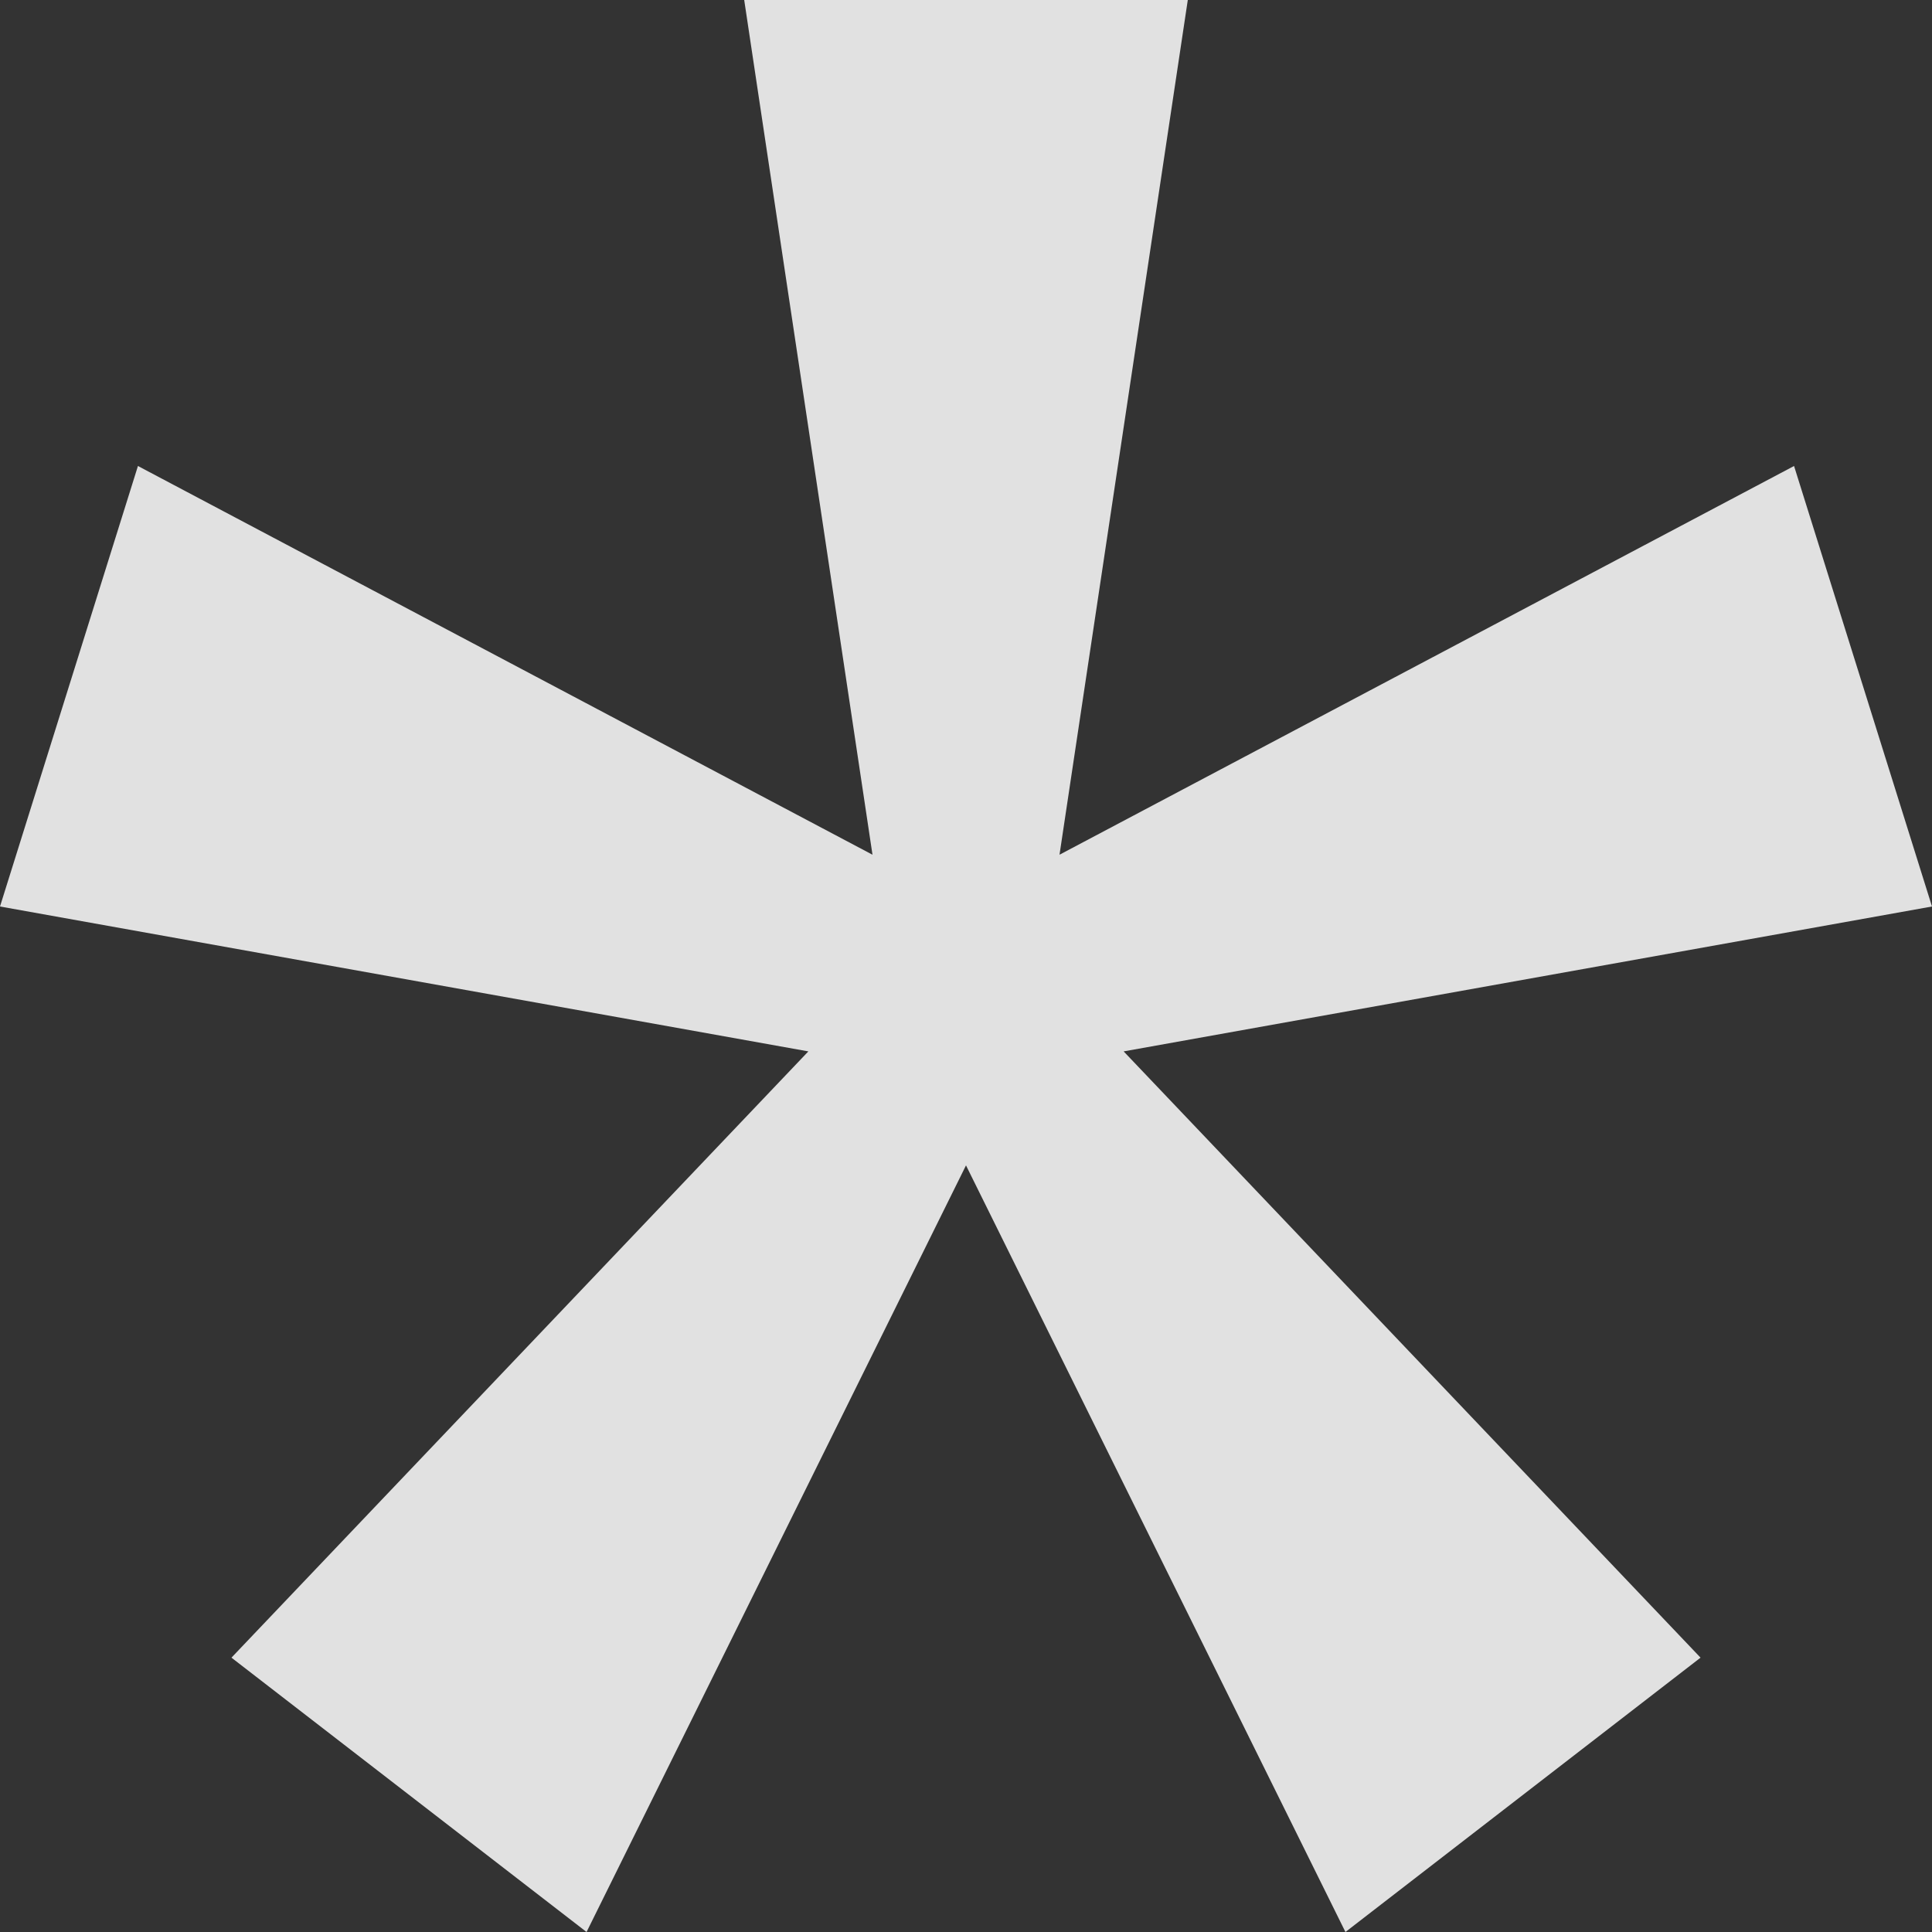
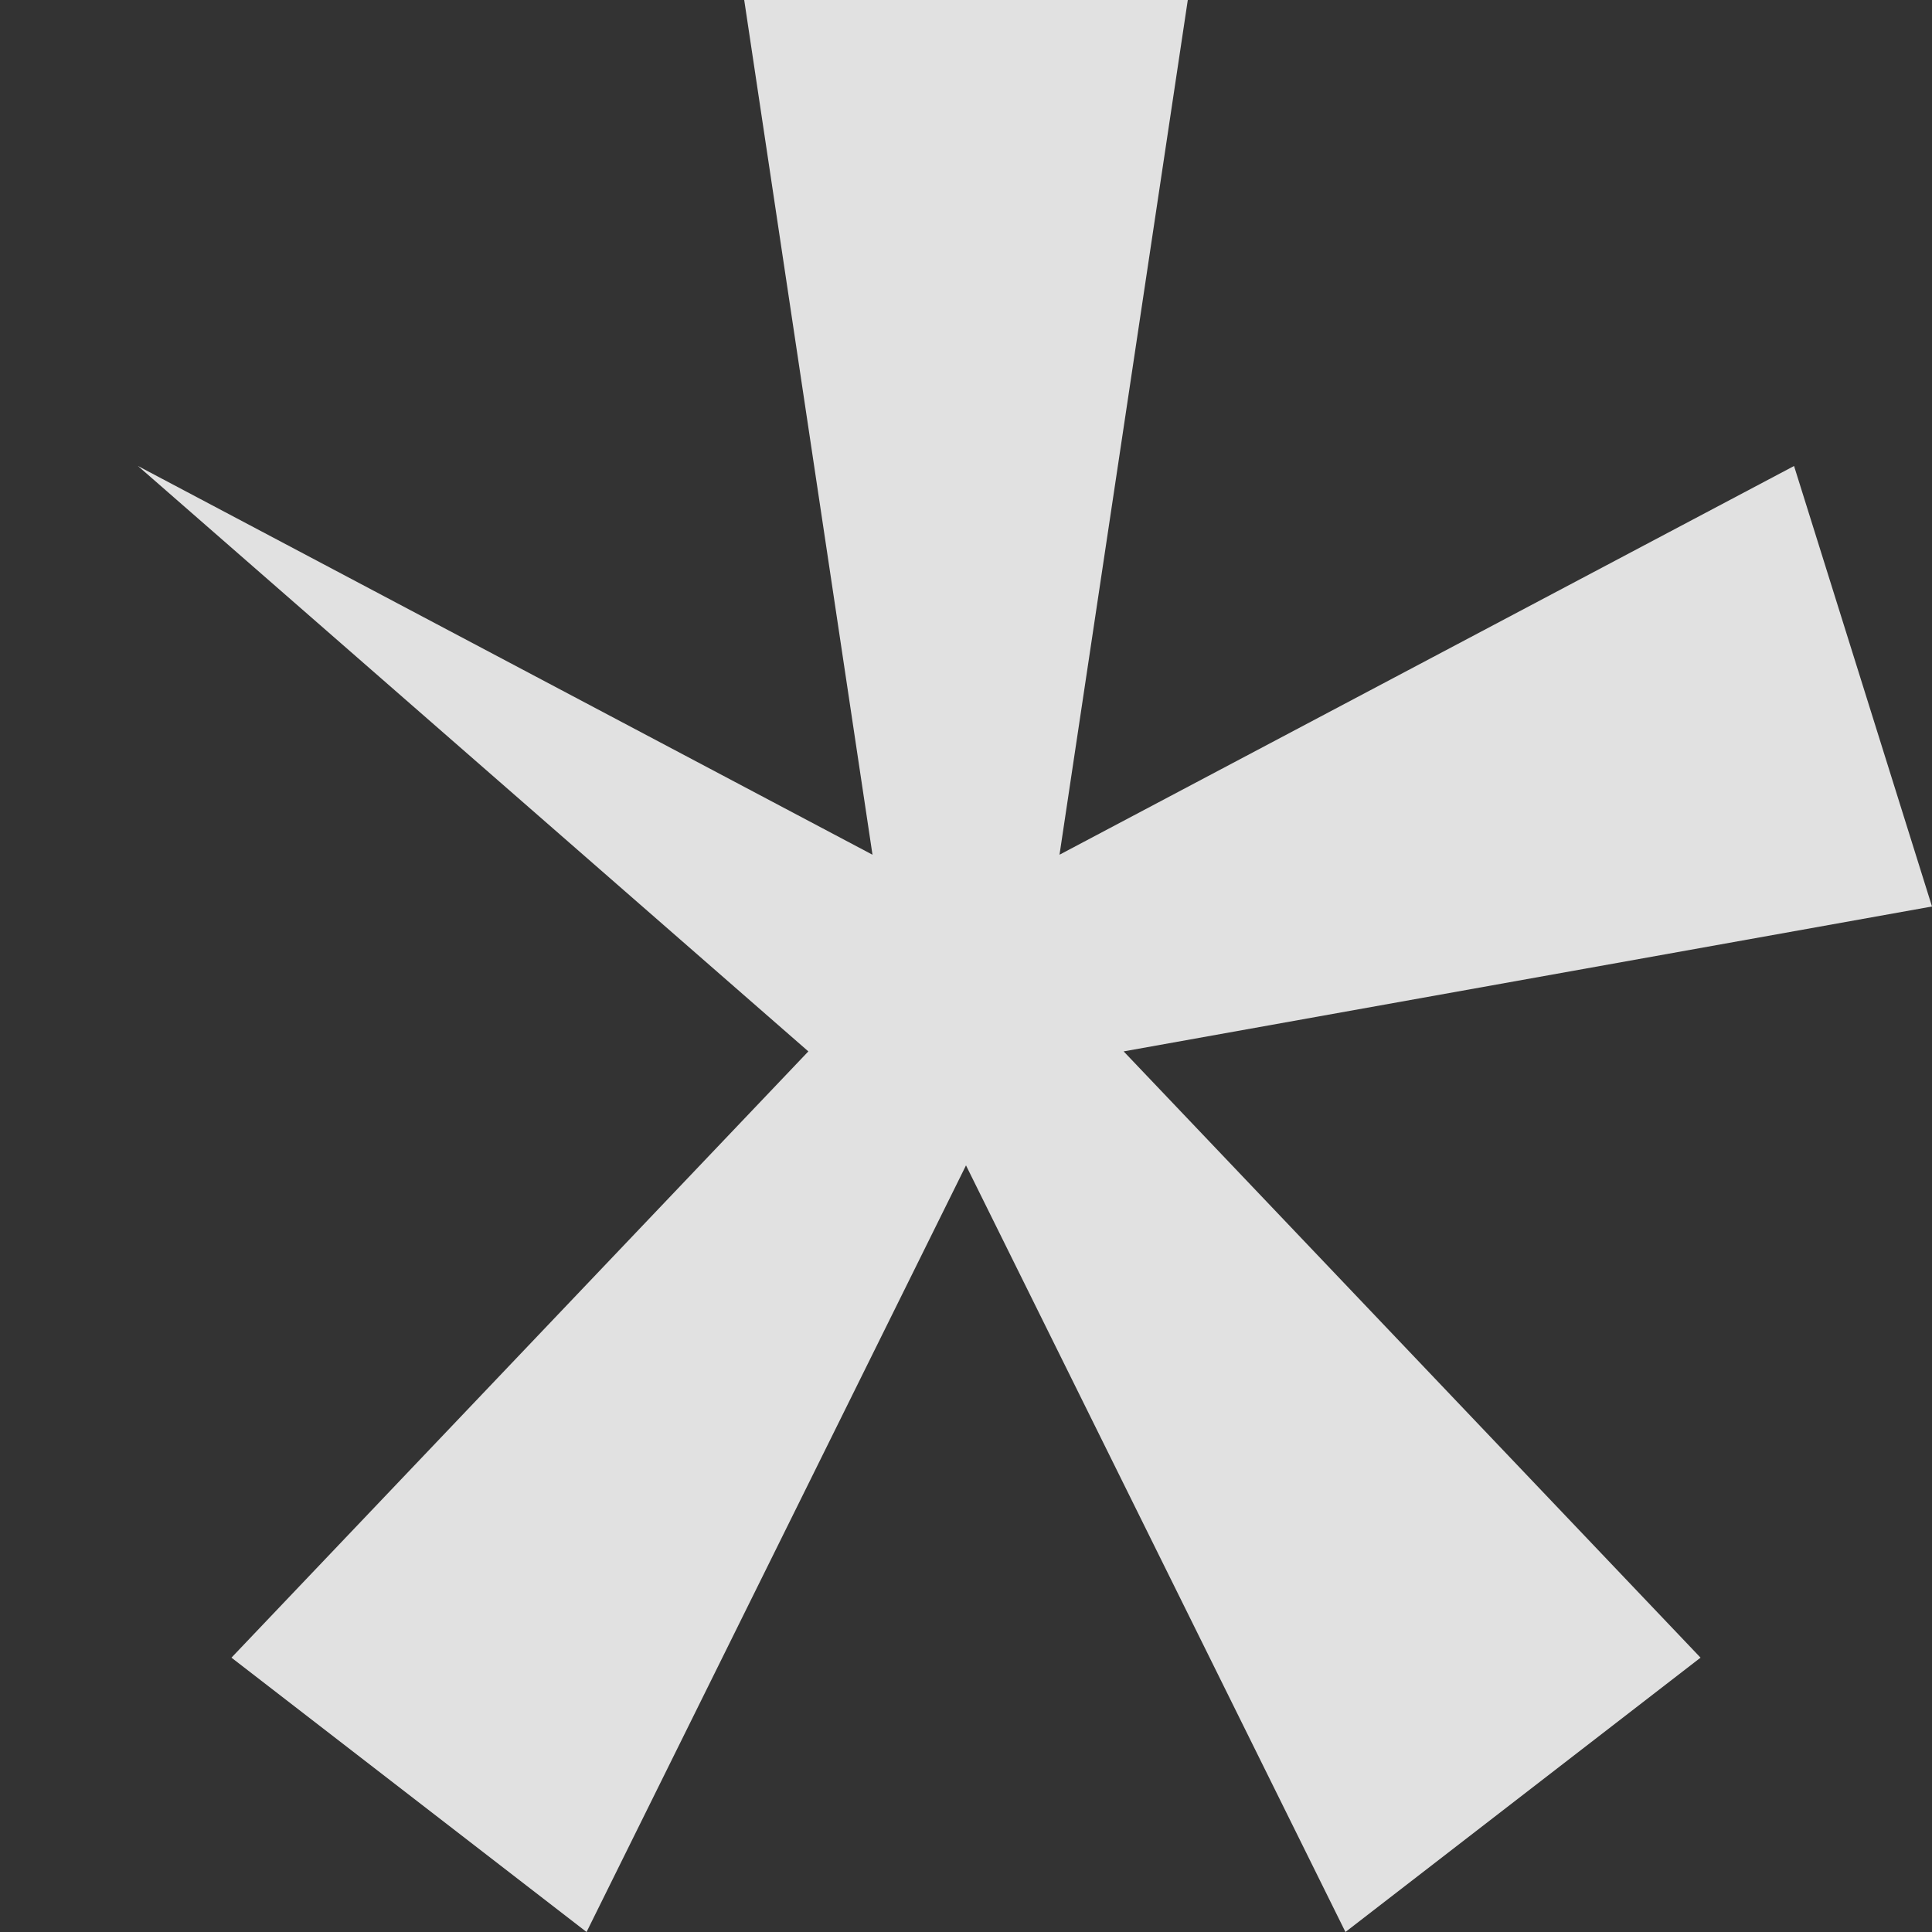
<svg xmlns="http://www.w3.org/2000/svg" width="5" height="5" viewBox="0 0 5 5" fill="none">
  <rect x="0" y="0" width="5" height="5" fill="#333333" stroke="none" />
-   <path d="M1.926 0H3.074L2.742 2.212L4.643 1.206L5 2.346L2.908 2.721L4.401 4.29L3.482 5L2.5 3.016L1.518 5L0.599 4.29L2.092 2.721L0 2.346L0.357 1.206L2.258 2.212L1.926 0Z" fill="white" fill-opacity="0.85" />
+   <path d="M1.926 0H3.074L2.742 2.212L4.643 1.206L5 2.346L2.908 2.721L4.401 4.29L3.482 5L2.5 3.016L1.518 5L0.599 4.29L2.092 2.721L0.357 1.206L2.258 2.212L1.926 0Z" fill="white" fill-opacity="0.85" />
</svg>